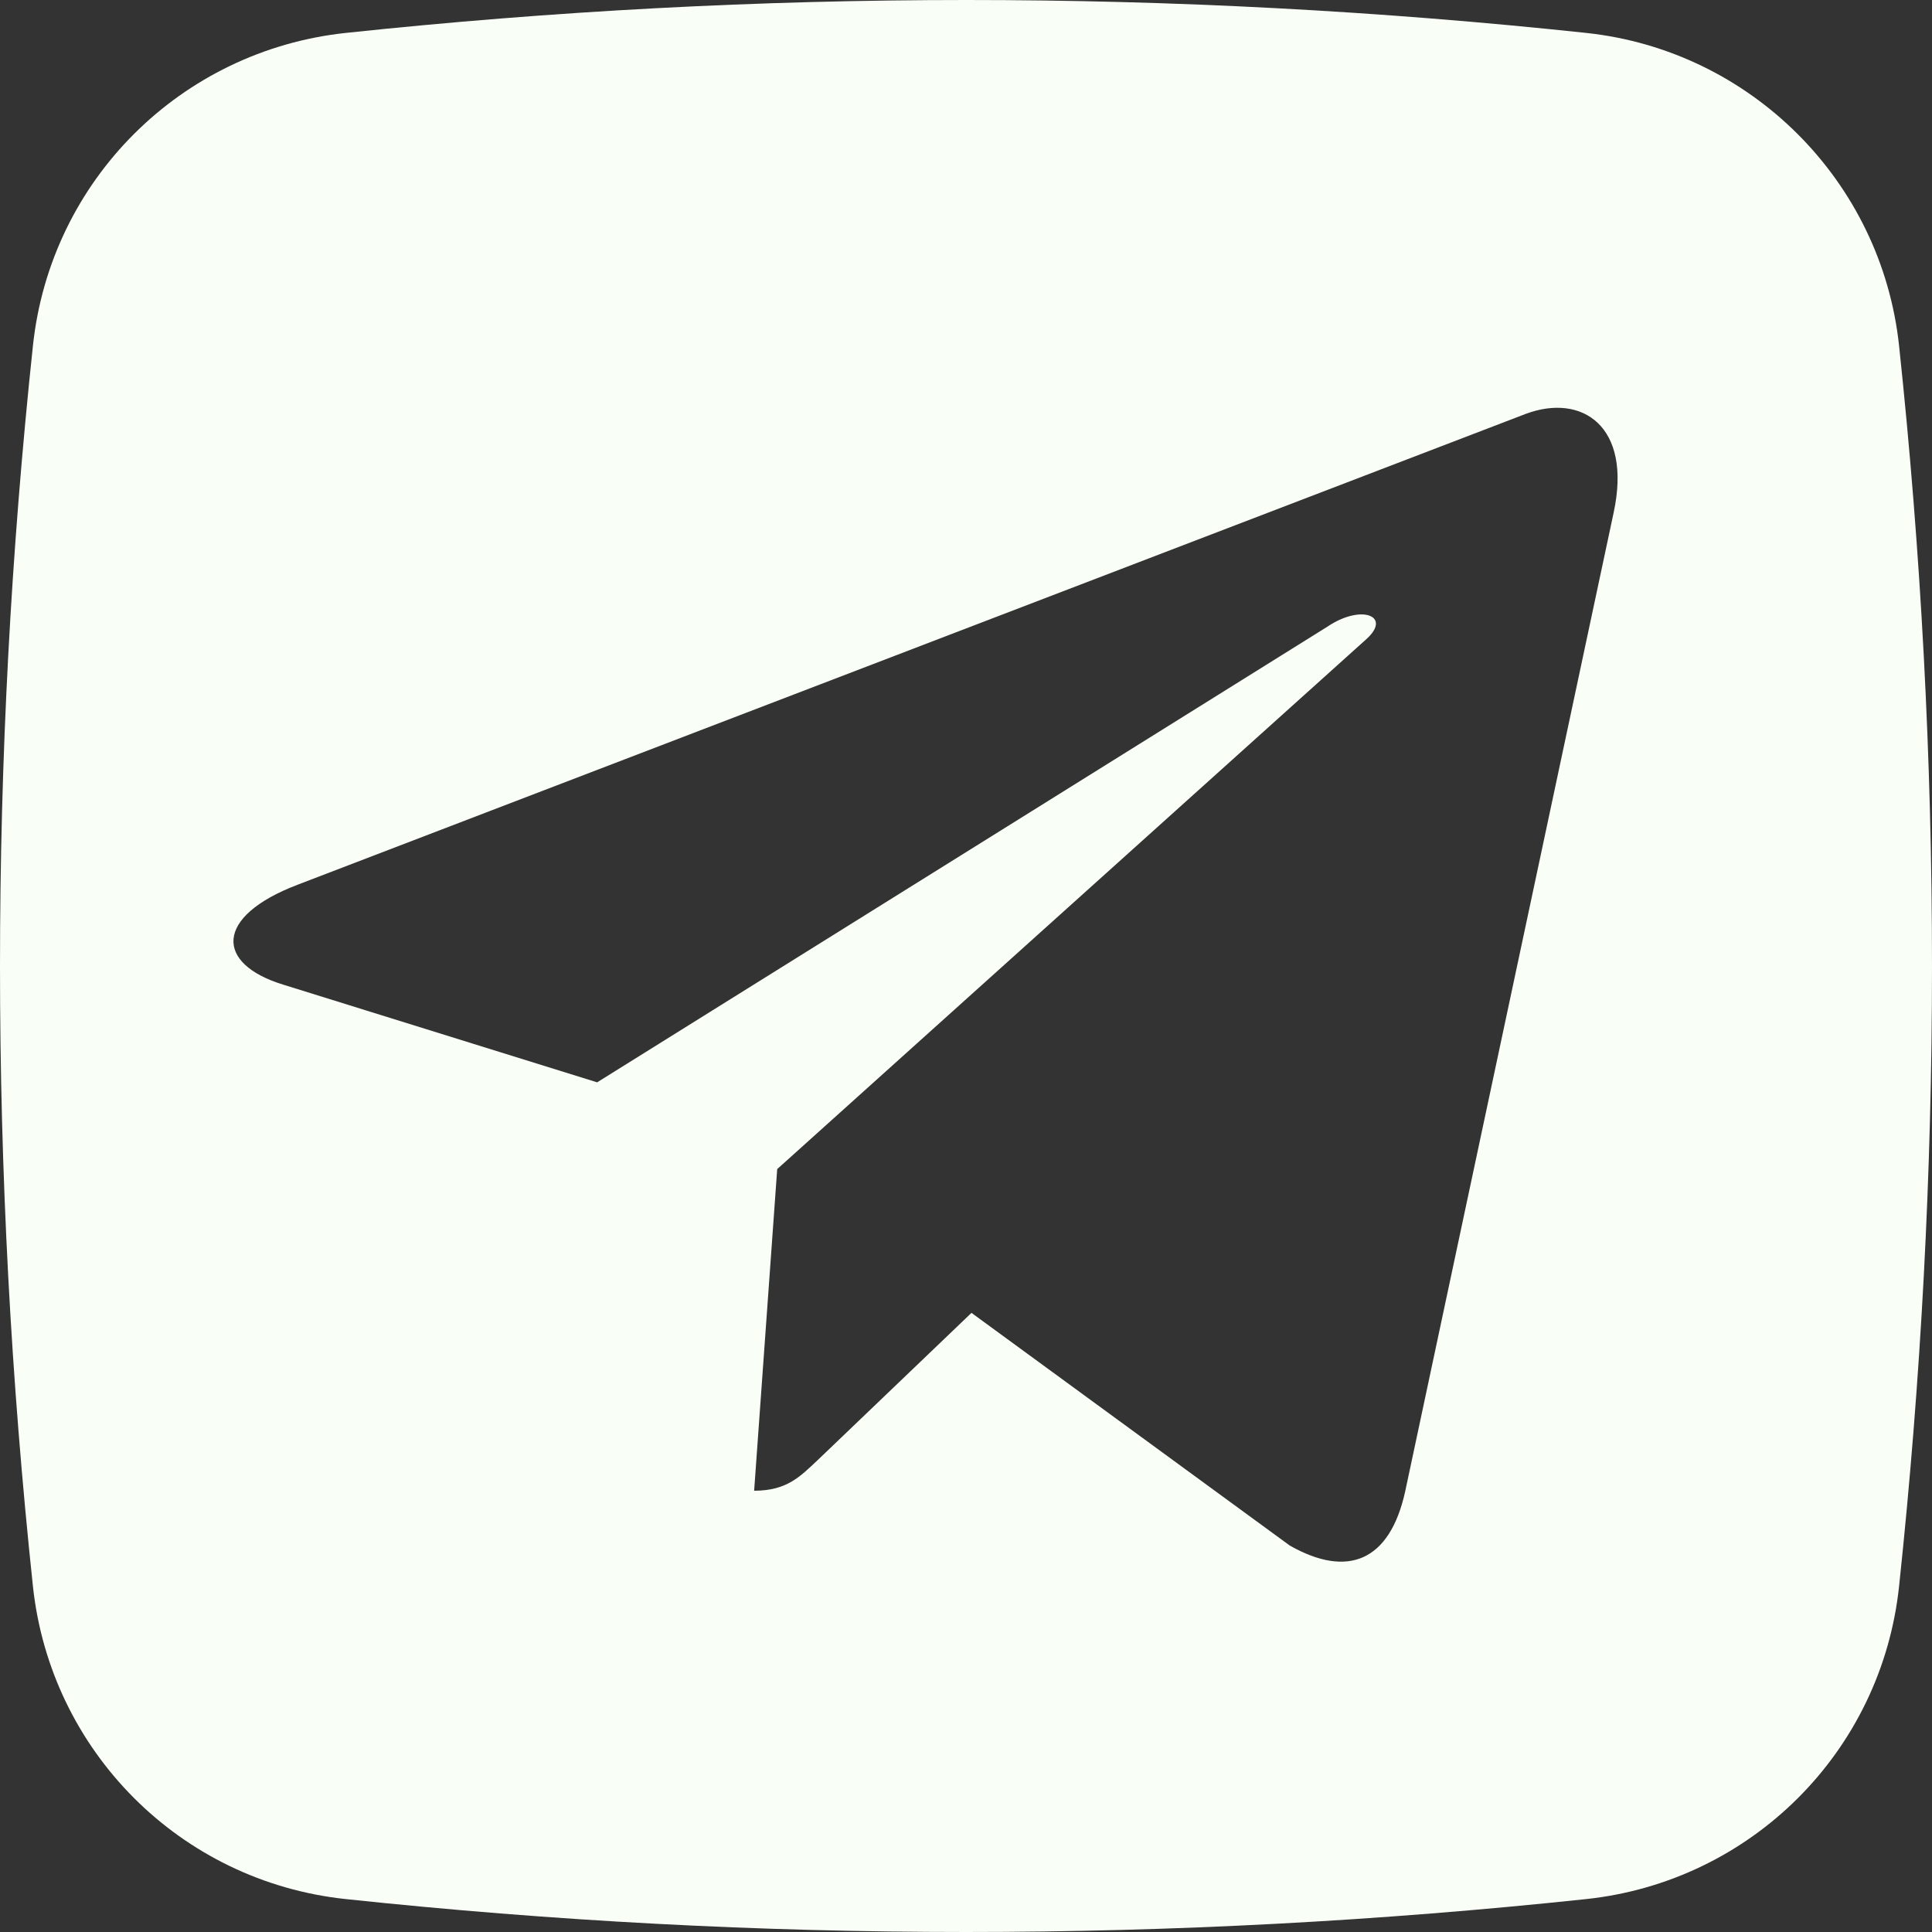
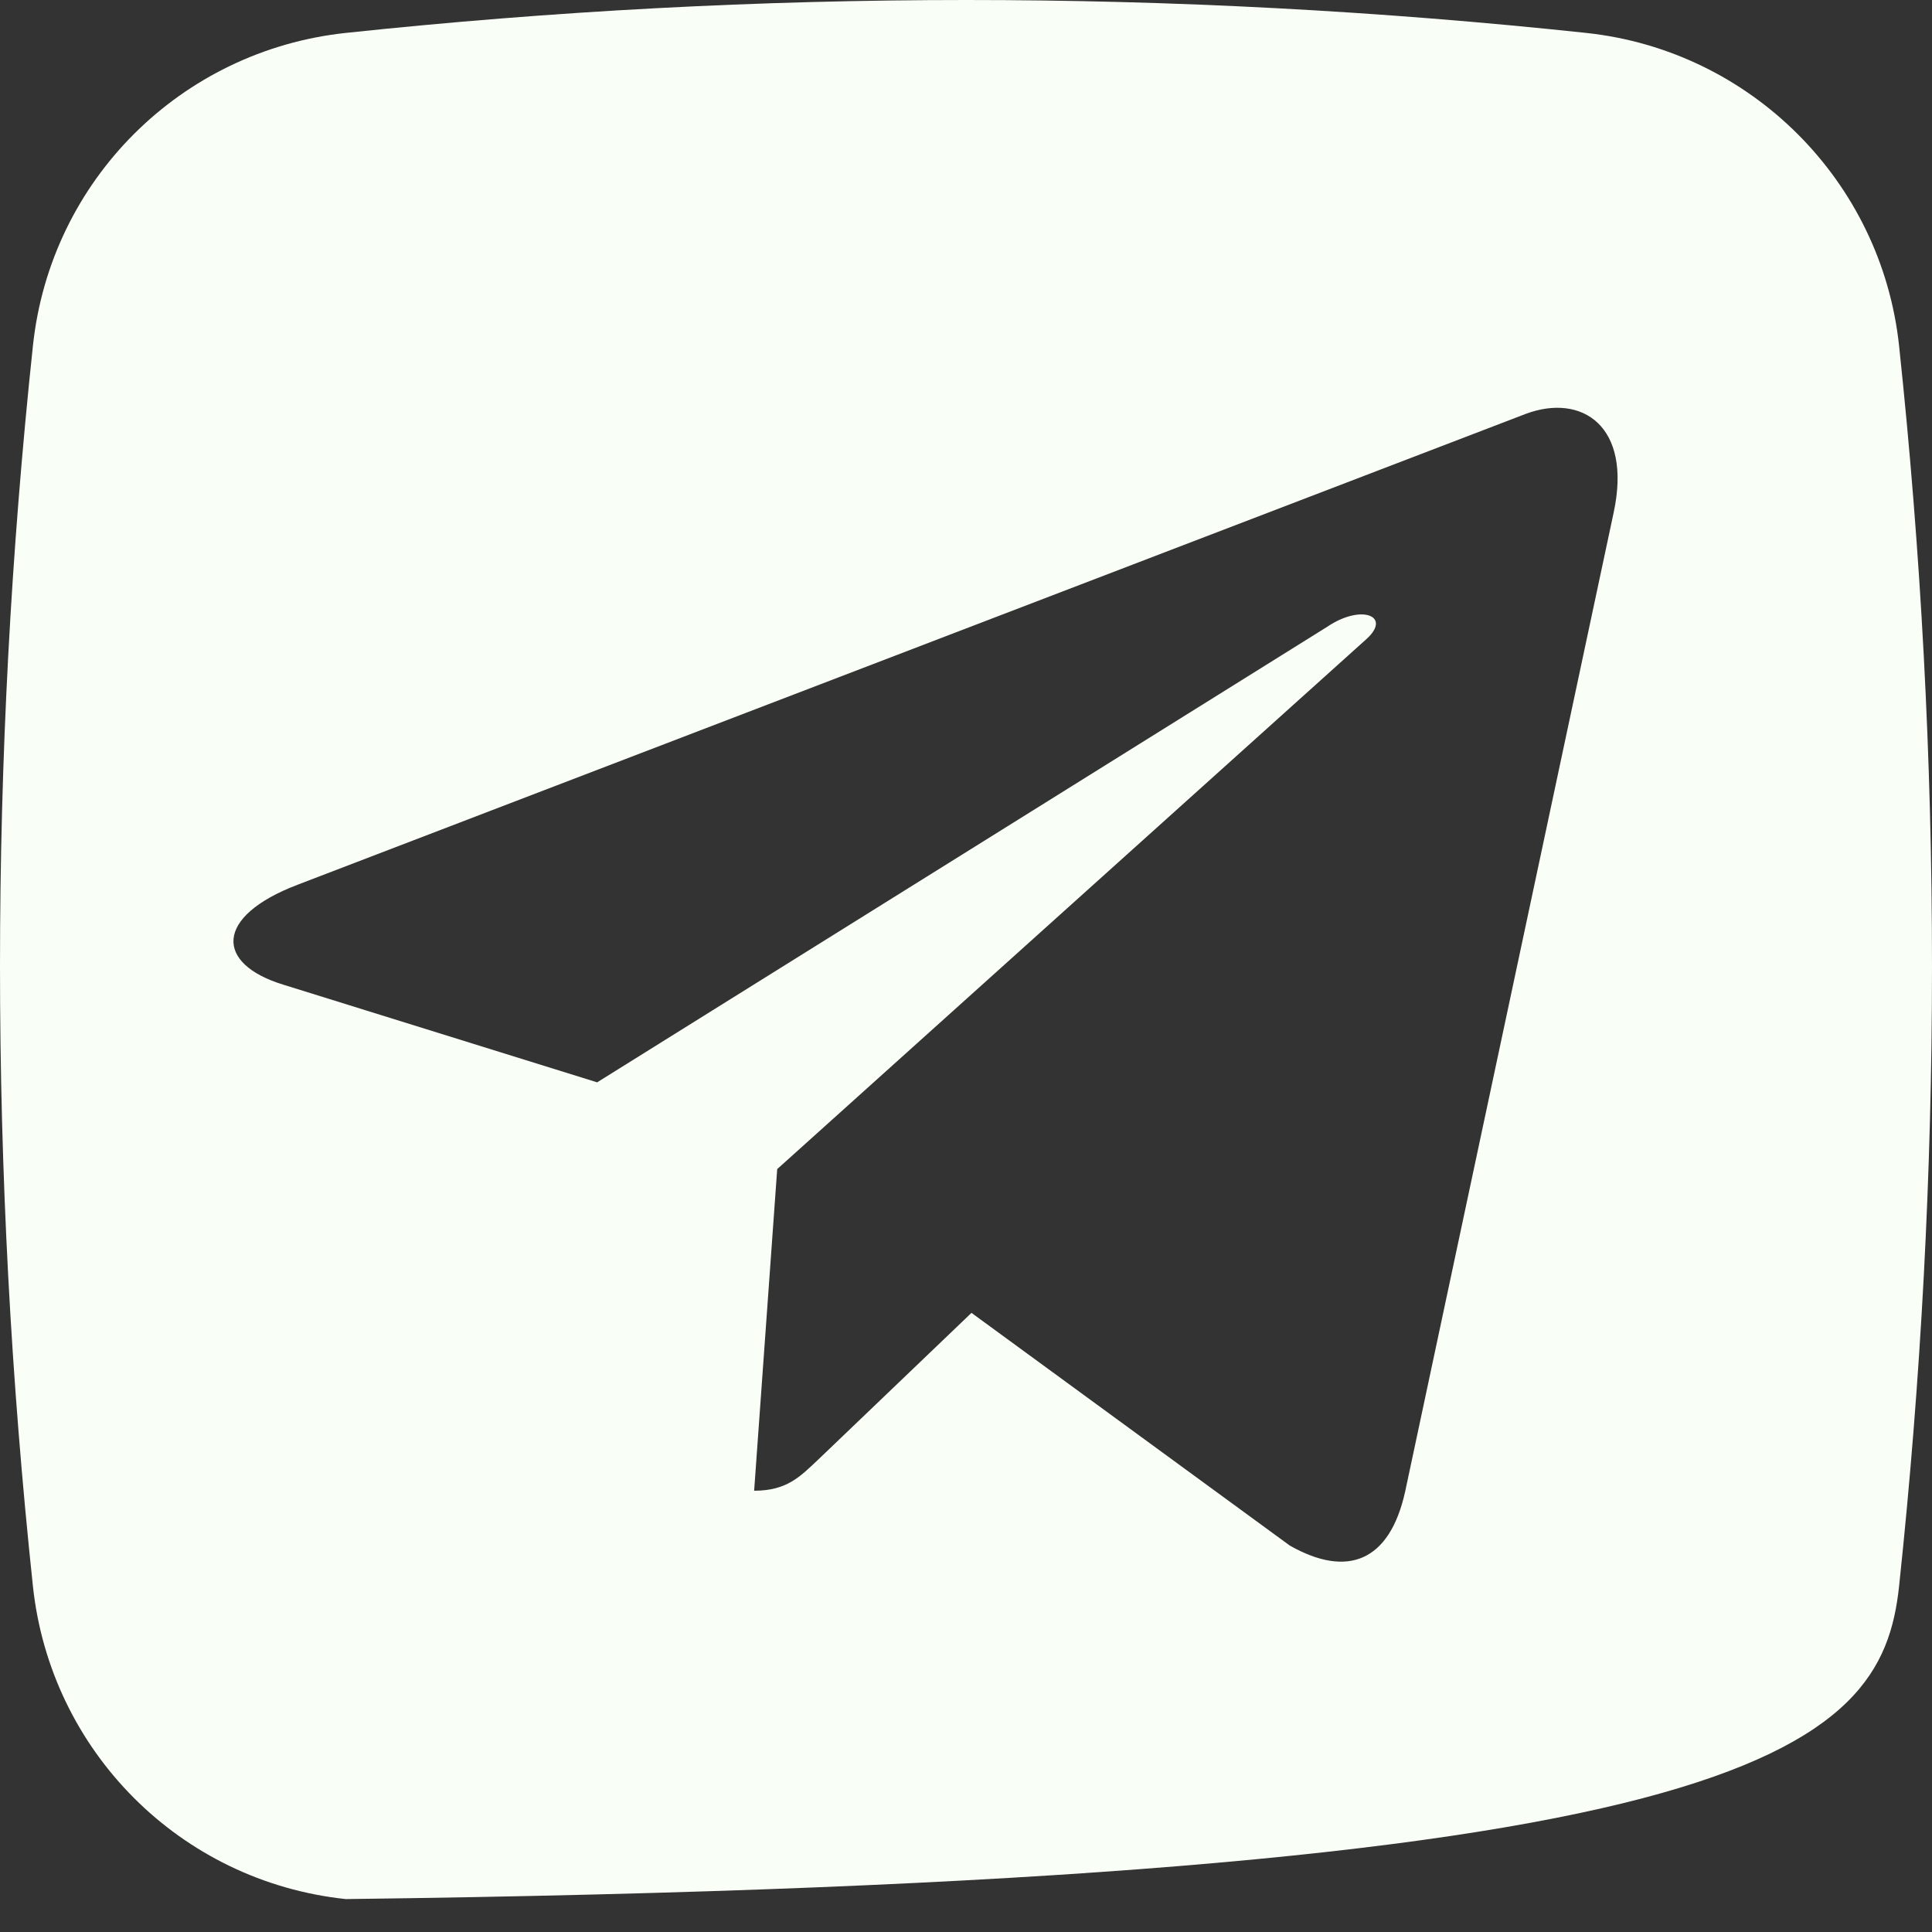
<svg xmlns="http://www.w3.org/2000/svg" width="50" height="50" viewBox="0 0 50 50" fill="none">
  <rect x="0" y="0" width="50" height="50" fill="#333333" stroke="none" />
-   <path d="M49.148 8.949C48.693 4.688 45.312 1.307 41.051 0.852C30.398 -0.284 19.631 -0.284 8.949 0.852C4.688 1.307 1.307 4.659 0.852 8.949C-0.284 19.631 -0.284 30.369 0.852 41.051C1.307 45.312 4.659 48.693 8.949 49.148C19.631 50.284 30.369 50.284 41.051 49.148C45.312 48.693 48.693 45.341 49.148 41.051C50.284 30.369 50.284 19.631 49.148 8.949ZM41.761 13.267L36.364 38.608C35.966 40.398 34.886 40.852 33.381 40L25.142 33.977L21.165 37.784C20.71 38.21 20.369 38.58 19.517 38.58L20.114 30.256L35.369 16.534C36.023 15.938 35.227 15.625 34.347 16.222L15.454 28.011L7.33 25.483C5.568 24.943 5.54 23.722 7.699 22.898L39.489 10.71C40.938 10.171 42.244 11.023 41.761 13.267Z" fill="#F9FFF6" />
+   <path d="M49.148 8.949C48.693 4.688 45.312 1.307 41.051 0.852C30.398 -0.284 19.631 -0.284 8.949 0.852C4.688 1.307 1.307 4.659 0.852 8.949C-0.284 19.631 -0.284 30.369 0.852 41.051C1.307 45.312 4.659 48.693 8.949 49.148C45.312 48.693 48.693 45.341 49.148 41.051C50.284 30.369 50.284 19.631 49.148 8.949ZM41.761 13.267L36.364 38.608C35.966 40.398 34.886 40.852 33.381 40L25.142 33.977L21.165 37.784C20.71 38.21 20.369 38.58 19.517 38.58L20.114 30.256L35.369 16.534C36.023 15.938 35.227 15.625 34.347 16.222L15.454 28.011L7.33 25.483C5.568 24.943 5.54 23.722 7.699 22.898L39.489 10.71C40.938 10.171 42.244 11.023 41.761 13.267Z" fill="#F9FFF6" />
</svg>